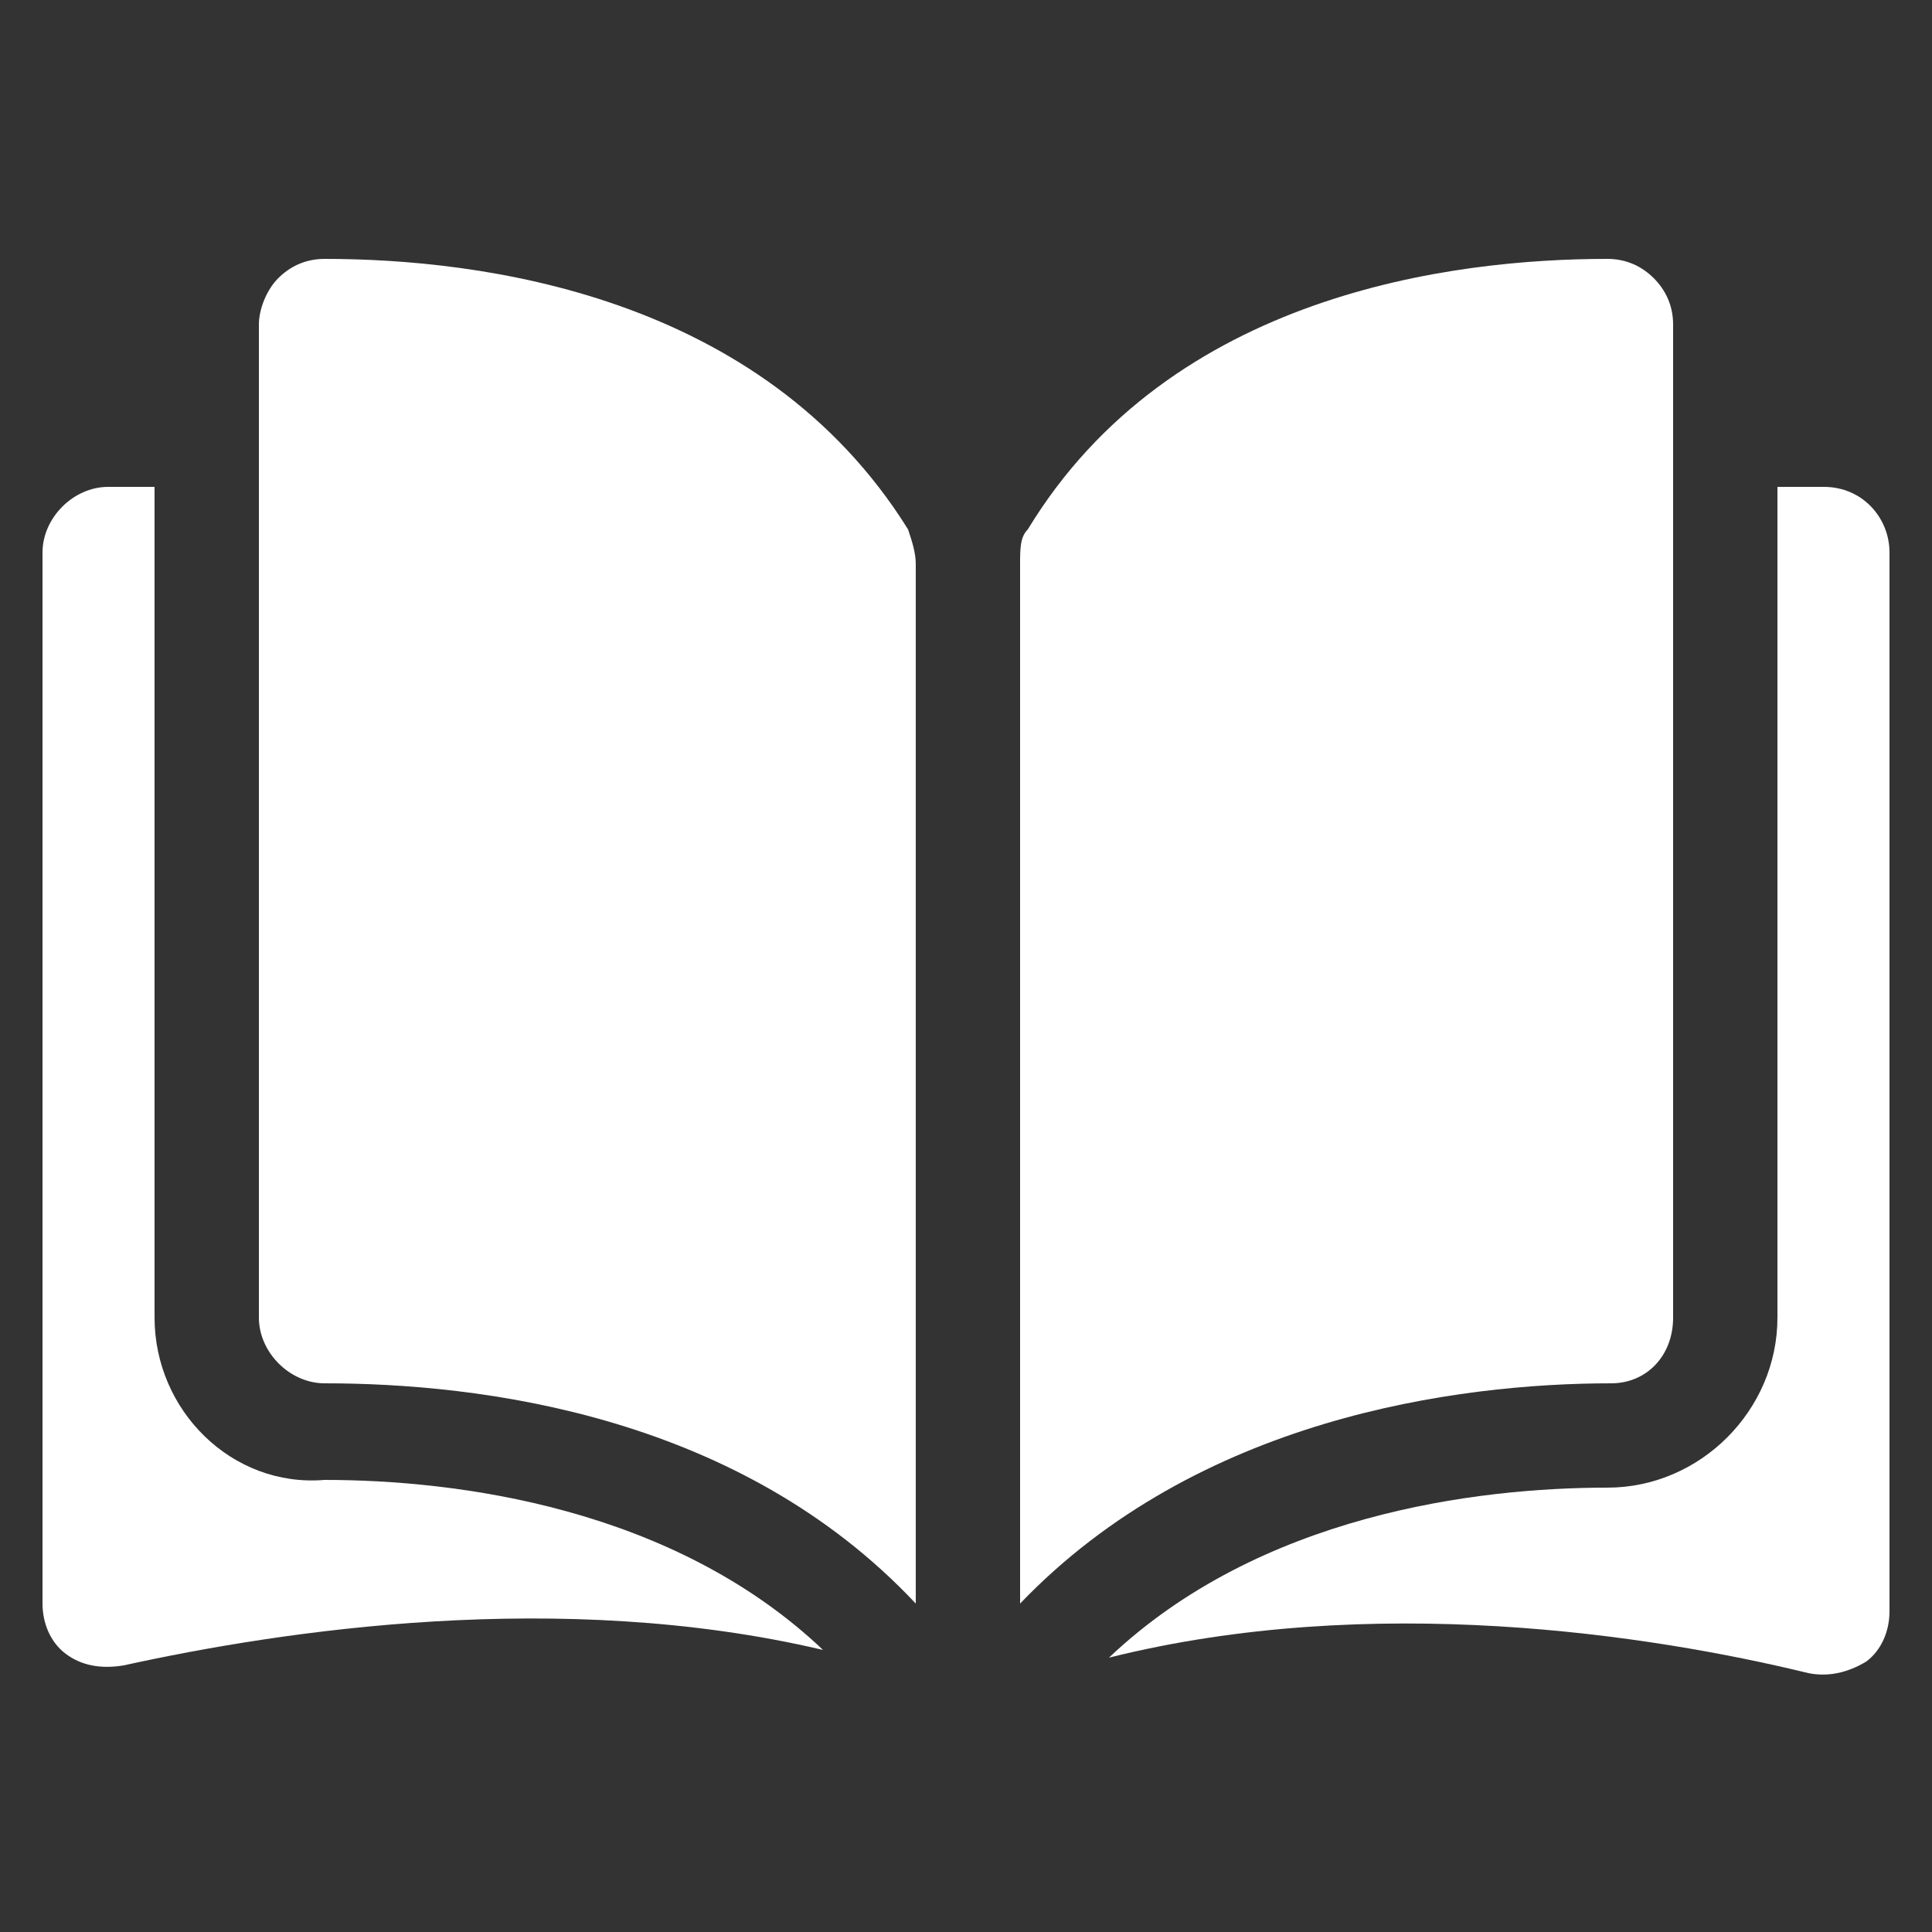
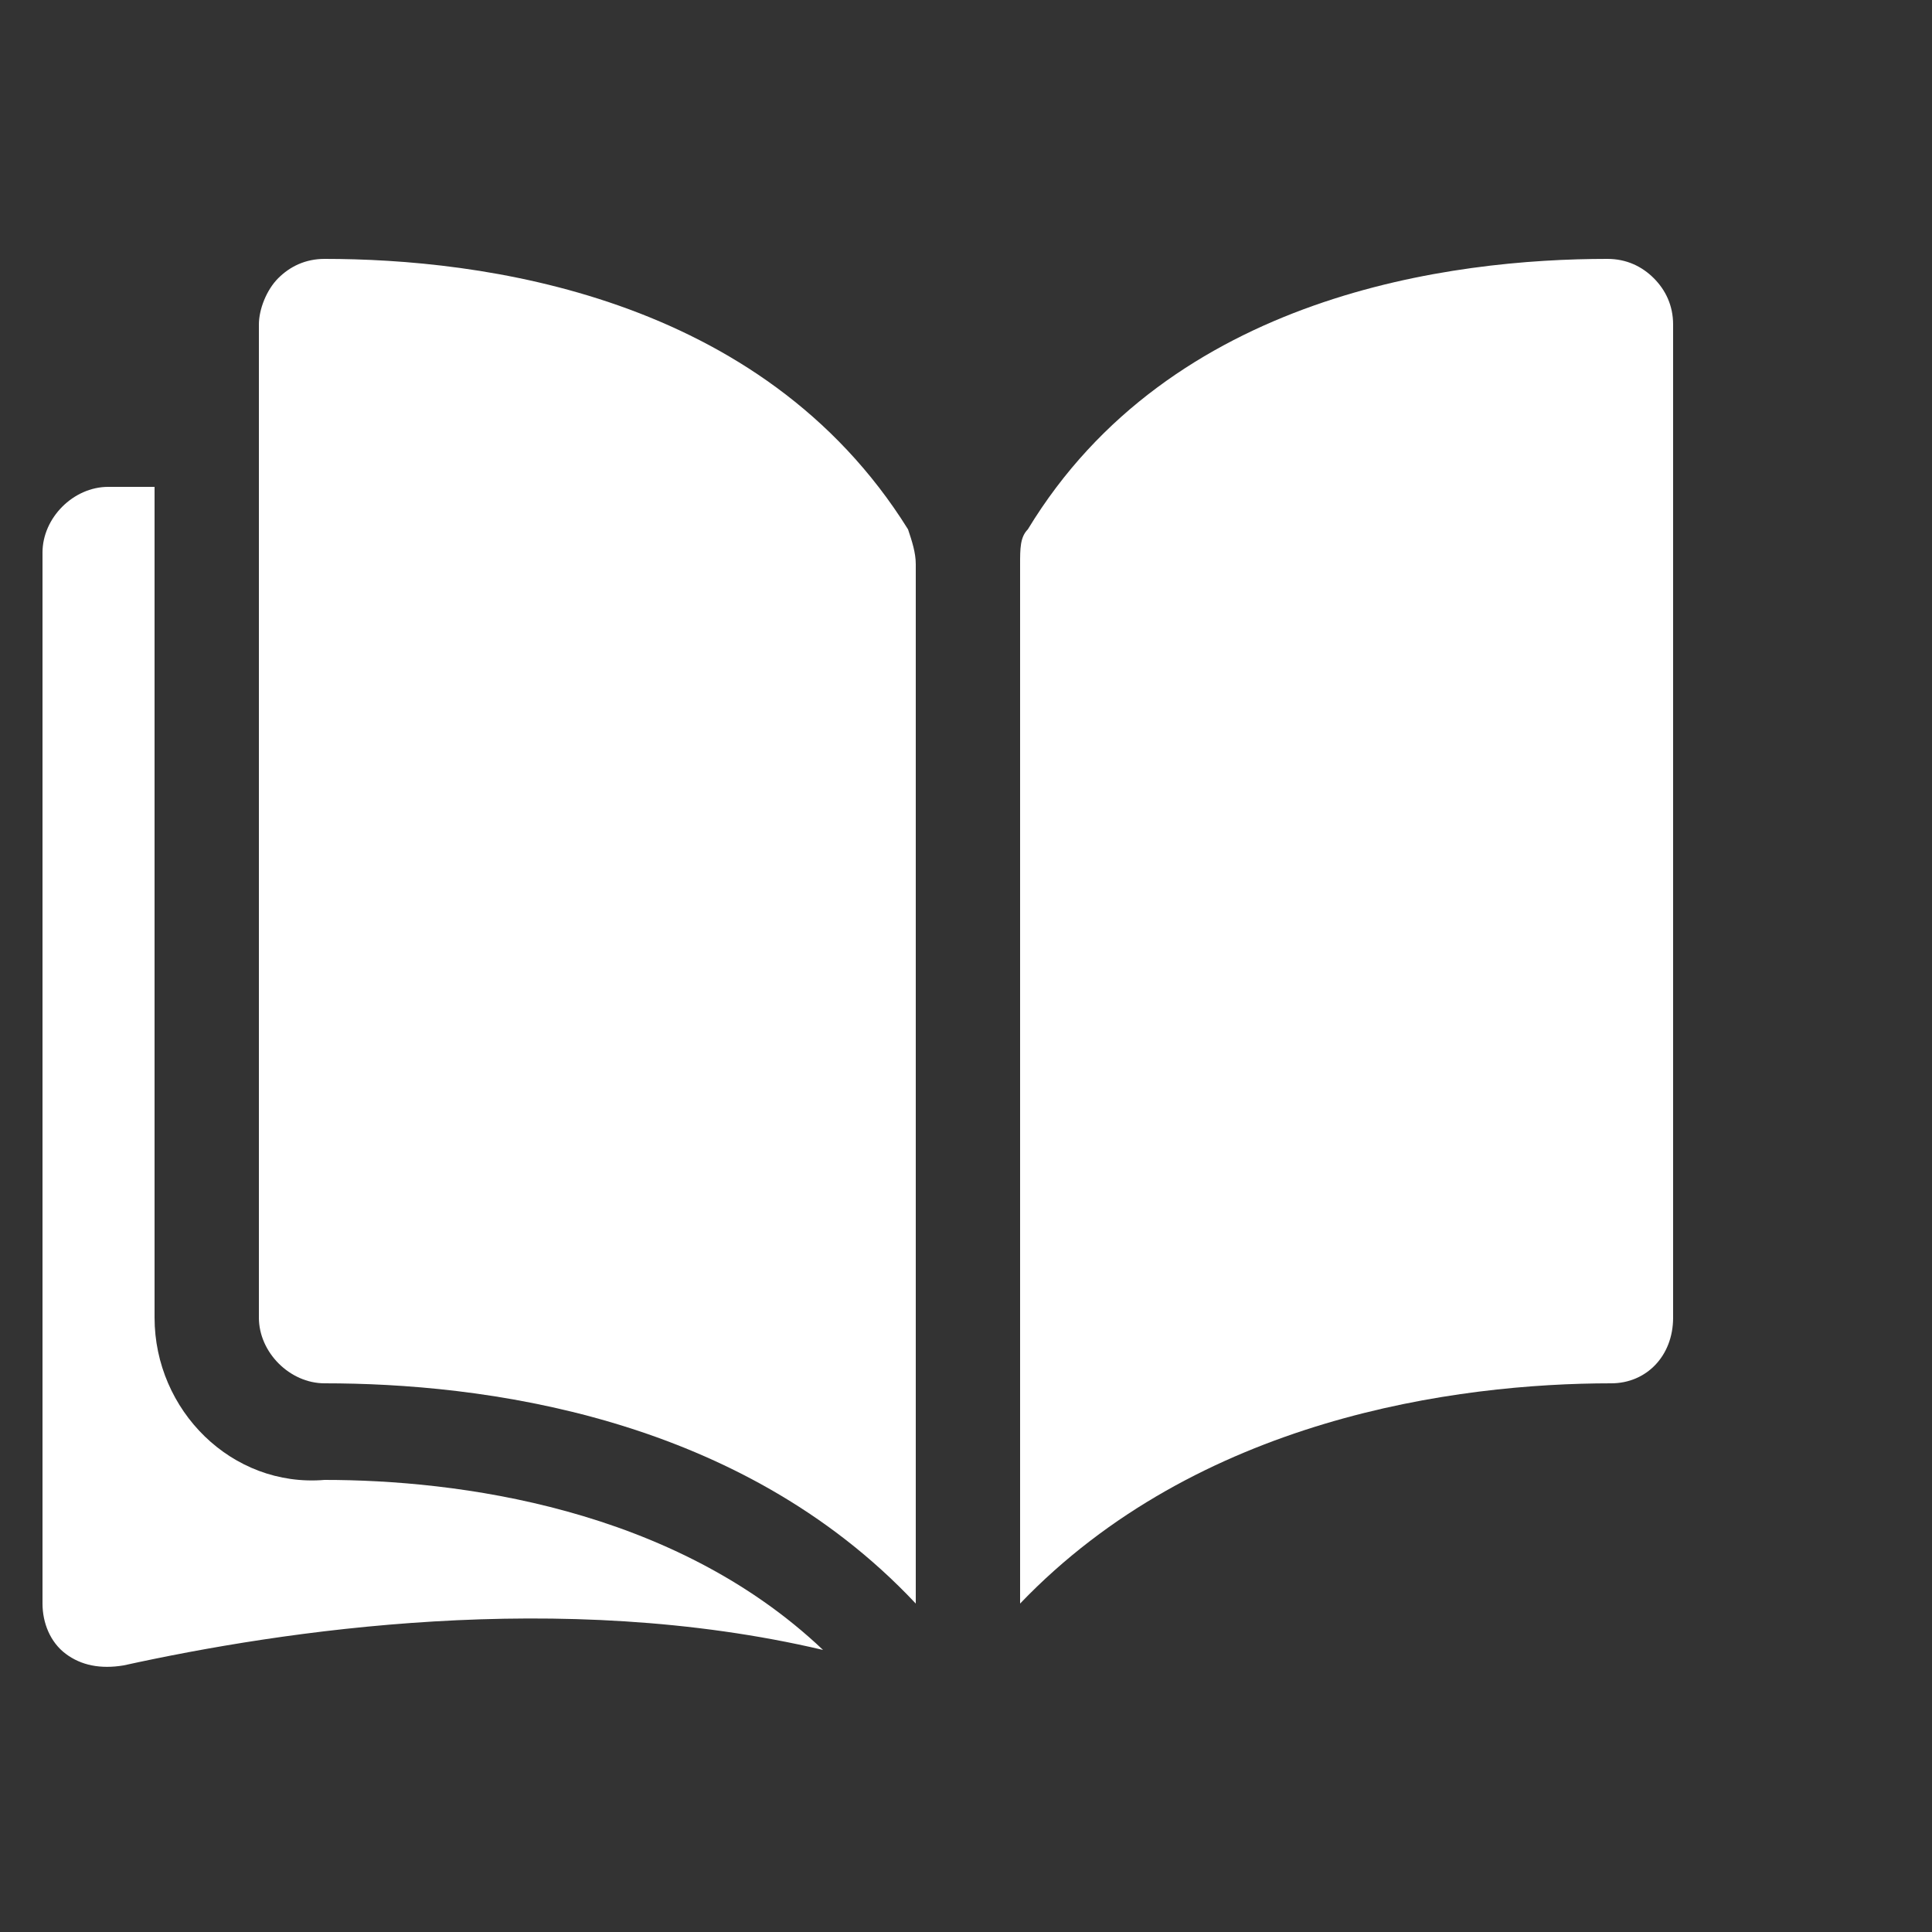
<svg xmlns="http://www.w3.org/2000/svg" version="1.1" id="Layer_1" x="0px" y="0px" width="50px" height="50px" viewBox="0 0 50 50" style="enable-background:new 0 0 50 50;" xml:space="preserve">
  <rect x="0" y="0" width="50" height="50" fill="#333333" stroke="none" />
  <style type="text/css">

	.st0{fill:#FFFFFF;}

</style>
  <g>
    <g>
      <g>
        <path class="st0" d="M8.4,6.7C8.4,6.7,8.4,6.7,8.4,6.7c-0.5,0-0.9,0.2-1.2,0.5C6.9,7.5,6.7,8,6.7,8.4v25.7c0,0.9,0.8,1.7,1.7,1.7     c4,0,10.7,0.8,15.3,5.7V14.6c0-0.3-0.1-0.6-0.2-0.9C19.7,7.6,12.4,6.7,8.4,6.7z" />
        <path class="st0" d="M43.3,34.1V8.4c0-0.5-0.2-0.9-0.5-1.2c-0.3-0.3-0.7-0.5-1.2-0.5c0,0,0,0,0,0c-4,0-11.3,0.9-15,7     c-0.2,0.2-0.2,0.5-0.2,0.9v26.9c4.6-4.8,11.3-5.7,15.3-5.7C42.6,35.8,43.3,35.1,43.3,34.1z" />
-         <path class="st0" d="M47.2,12.6H46v21.5c0,2.4-2,4.4-4.4,4.4c-3.4,0-9,0.7-12.9,4.4c6.8-1.7,14-0.6,18.1,0.4c0.5,0.1,1,0,1.5-0.3     c0.4-0.3,0.6-0.8,0.6-1.3V14.3C48.9,13.4,48.2,12.6,47.2,12.6z" />
        <path class="st0" d="M4,34.1V12.6H2.8c-0.9,0-1.7,0.8-1.7,1.7v27.2c0,0.5,0.2,1,0.6,1.3c0.4,0.3,0.9,0.4,1.5,0.3     c4.1-0.9,11.3-2,18.1-0.4c-3.9-3.7-9.5-4.4-12.9-4.4C6,38.5,4,36.5,4,34.1z" />
      </g>
    </g>
  </g>
</svg>